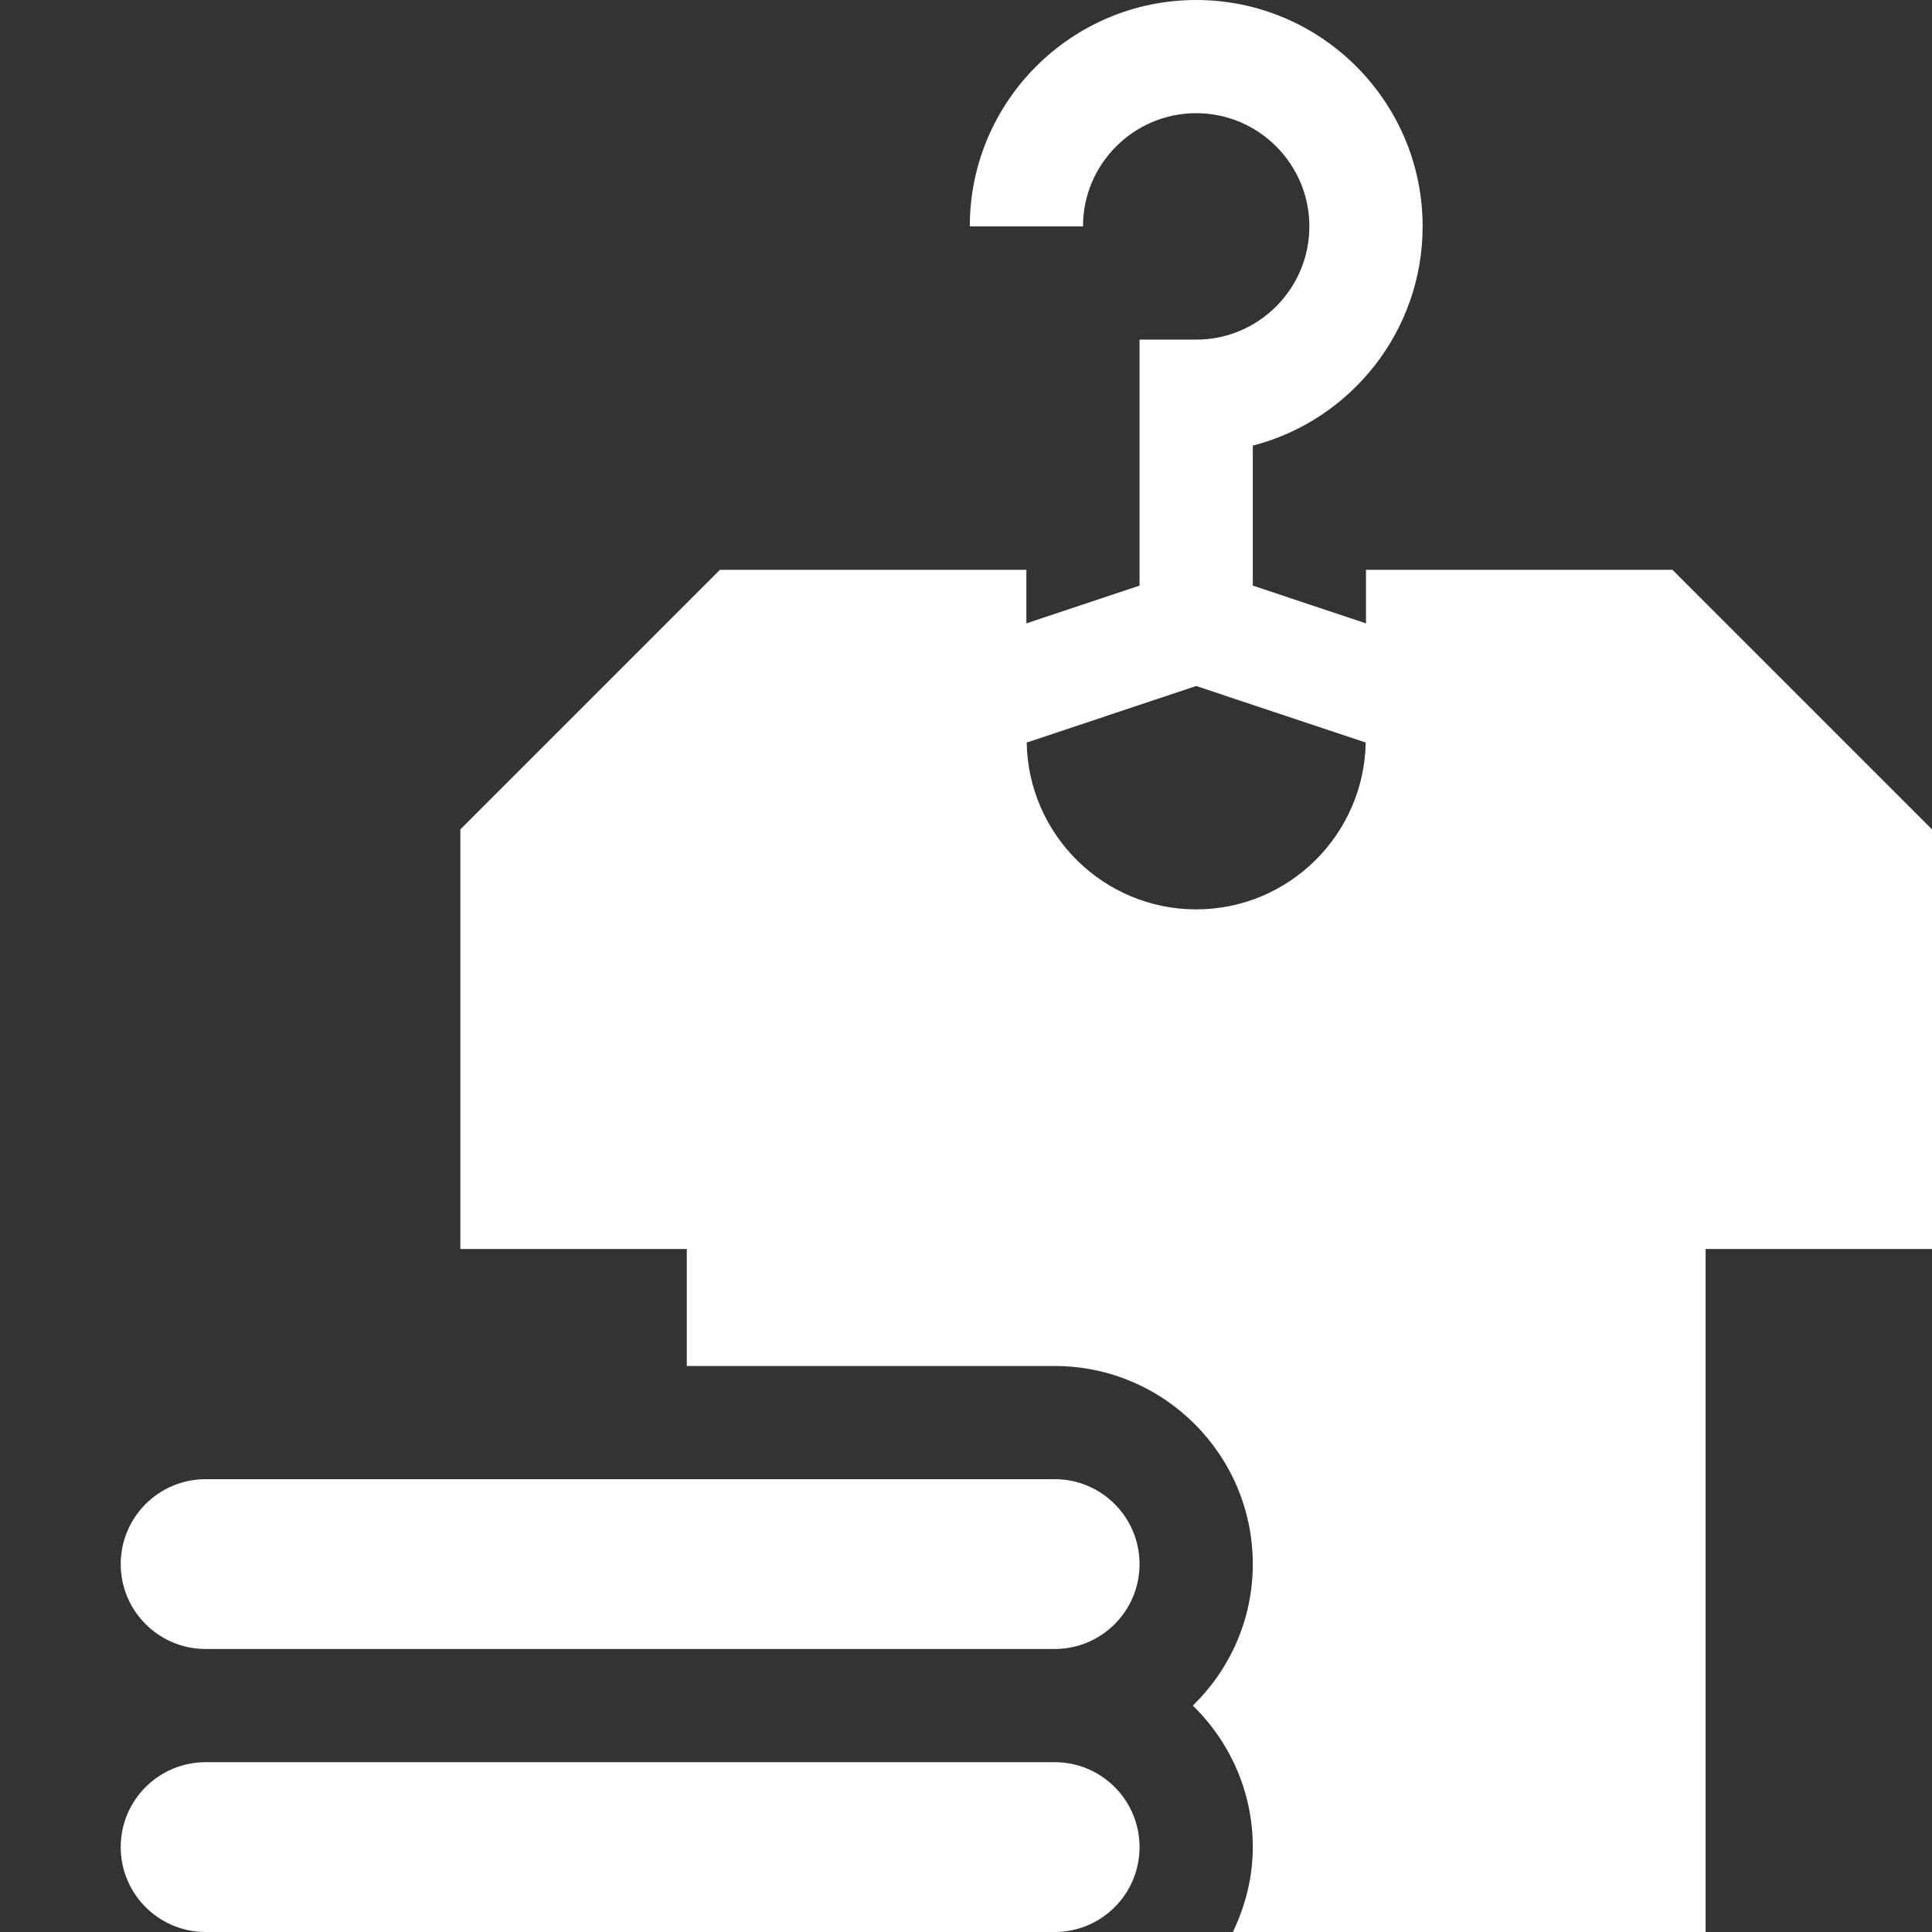
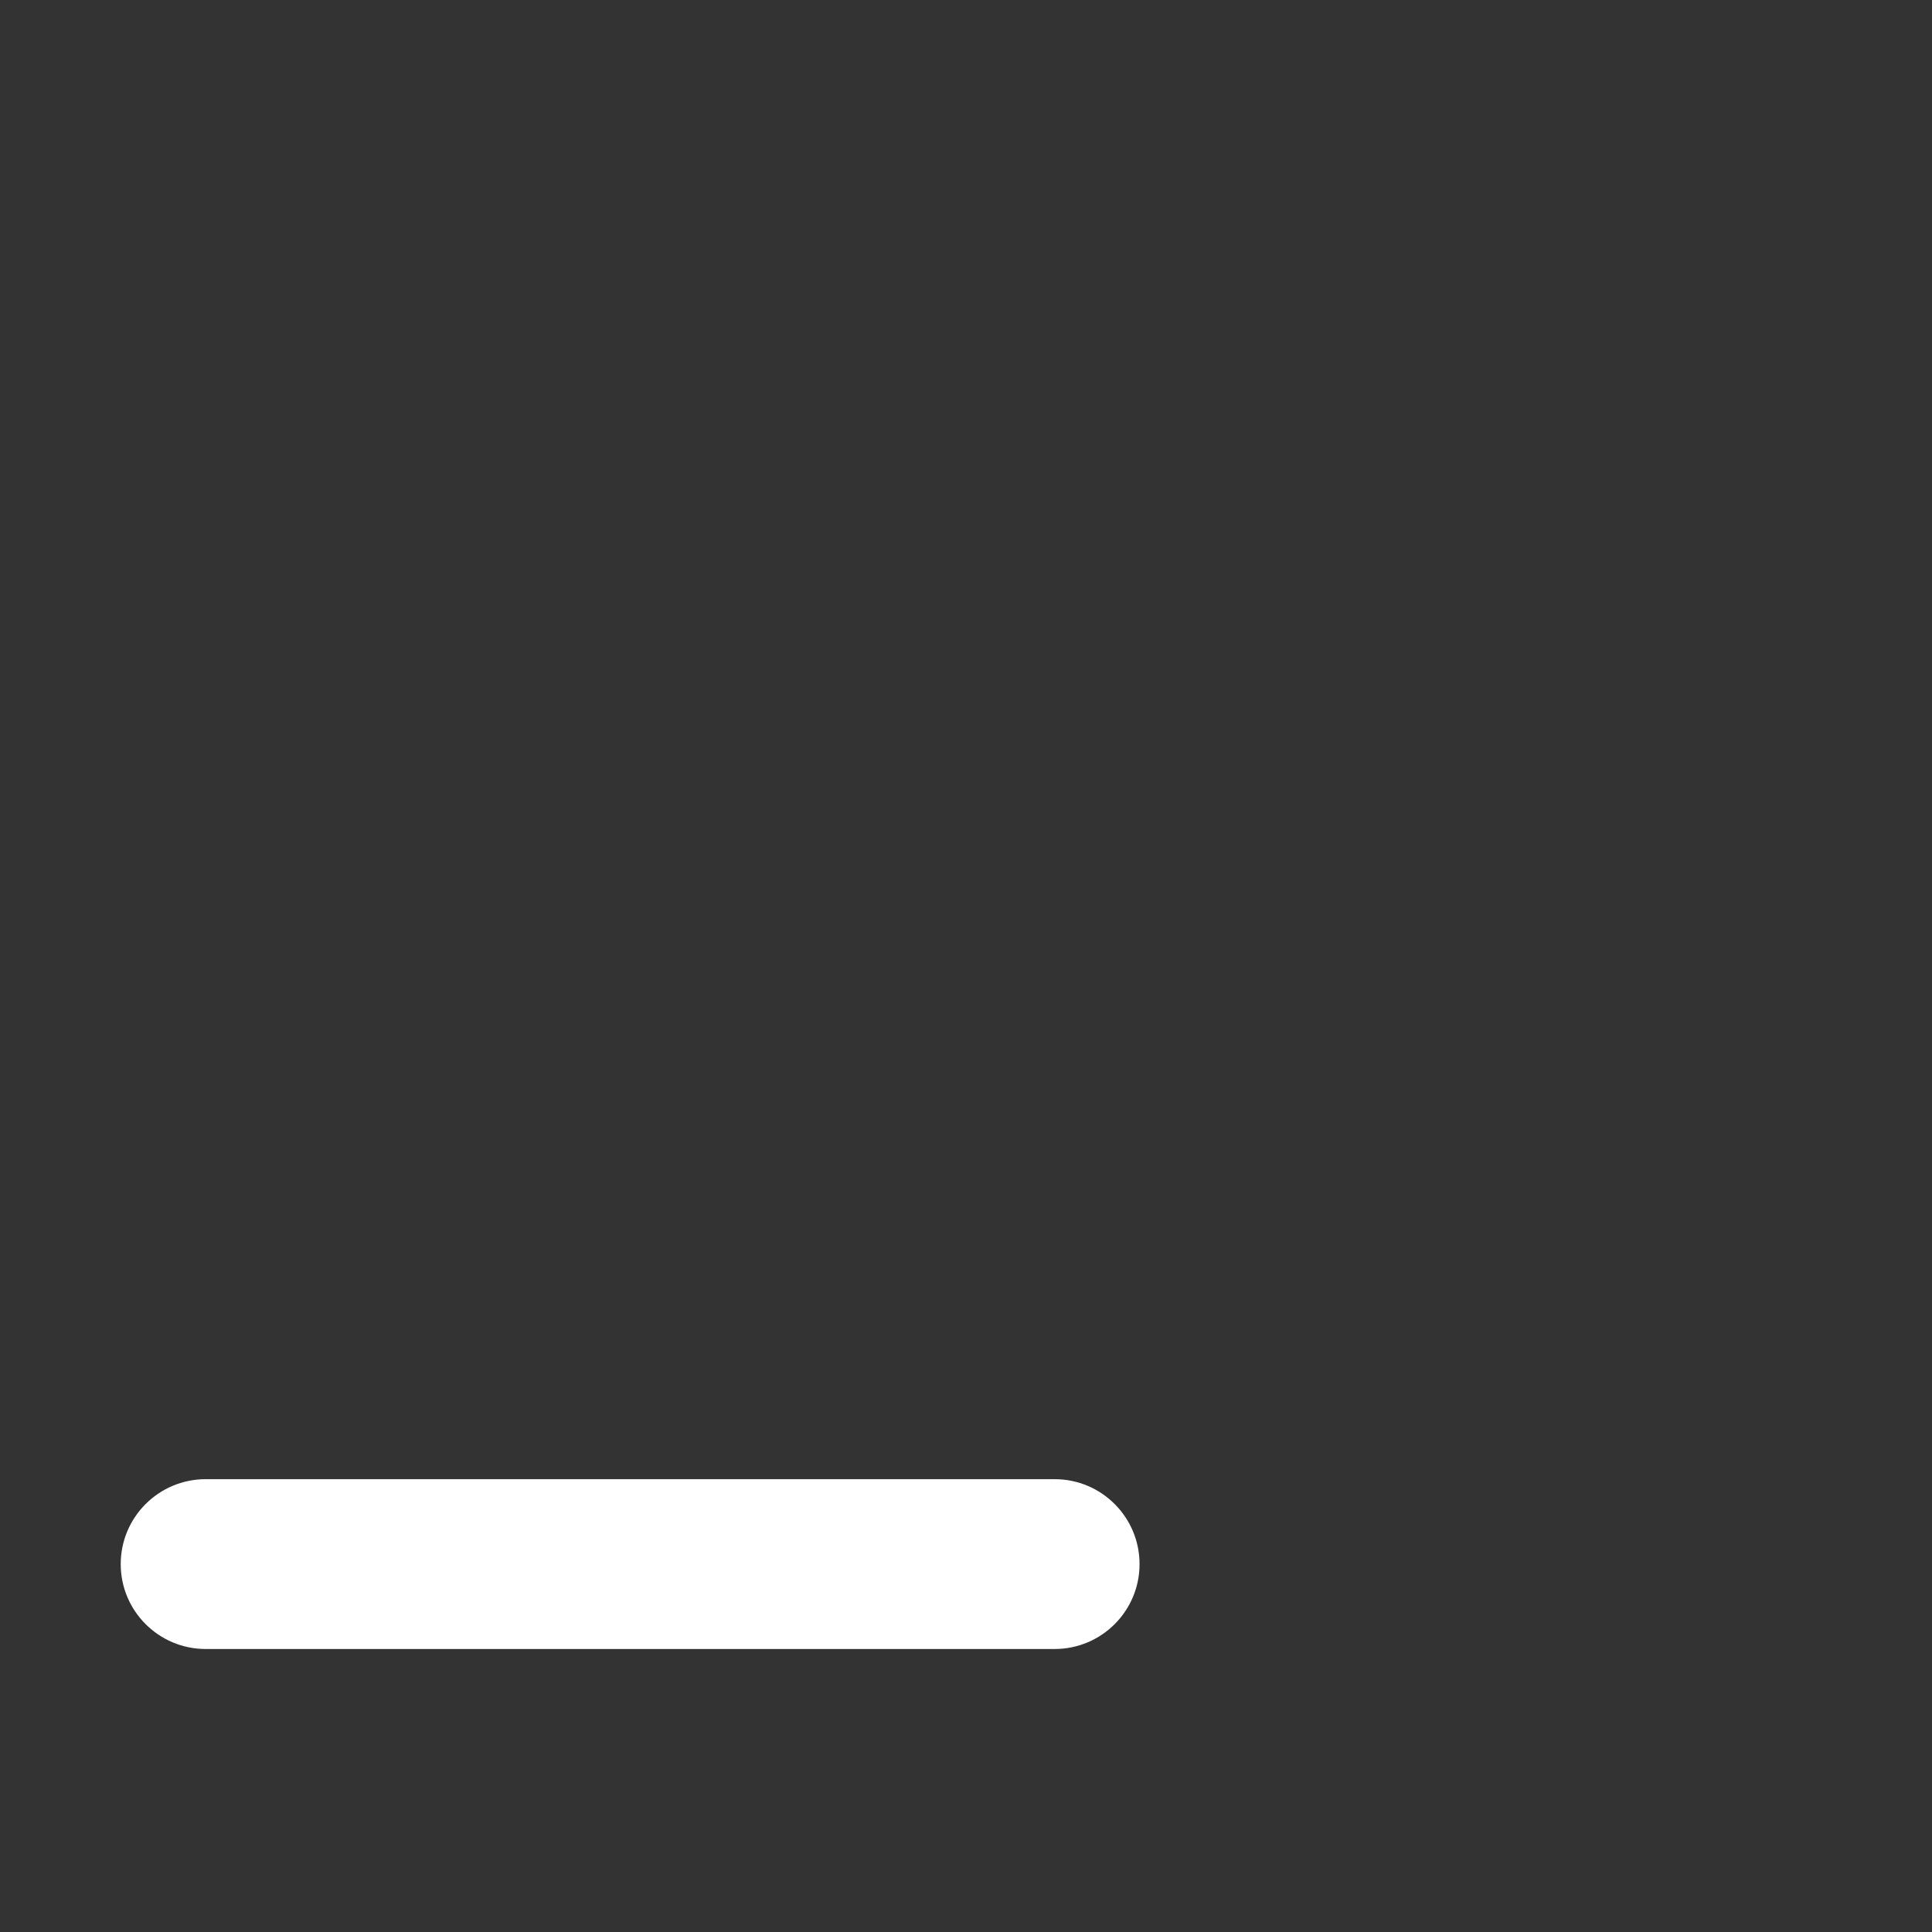
<svg xmlns="http://www.w3.org/2000/svg" viewBox="0 0 29.00 29.00" data-guides="{&quot;vertical&quot;:[],&quot;horizontal&quot;:[]}">
  <rect x="0" y="0" width="29.00" height="29.00" fill="#333333" stroke="none" />
-   <path fill="#ffffff" stroke="none" fill-opacity="1" stroke-width="1" stroke-opacity="1" alignment-baseline="baseline" baseline-shift="baseline" id="tSvg12cd8362d9f" title="Path 29" d="M15.831 26.451C11.583 26.451 7.335 26.451 3.087 26.451C2.383 26.451 1.812 27.022 1.812 27.726C1.812 28.429 2.383 29 3.087 29C7.335 29 11.583 29 15.831 29C16.535 29 17.105 28.429 17.105 27.726C17.105 27.022 16.535 26.451 15.831 26.451Z" />
-   <path fill="#ffffff" stroke="none" fill-opacity="1" stroke-width="1" stroke-opacity="1" alignment-baseline="baseline" baseline-shift="baseline" id="tSvgaabd904fb7" title="Path 30" d="M25.104 8.553C23.57 8.553 22.037 8.553 20.504 8.553C20.504 8.821 20.504 9.089 20.504 9.357C19.938 9.168 19.371 8.979 18.805 8.79C18.805 8.09 18.805 7.389 18.805 6.689C20.269 6.311 21.354 4.979 21.354 3.398C21.354 1.524 19.829 0 17.955 0C16.081 0 14.557 1.524 14.557 3.398C15.123 3.398 15.69 3.398 16.256 3.398C16.256 2.462 17.018 1.699 17.955 1.699C18.892 1.699 19.654 2.462 19.654 3.398C19.654 4.335 18.892 5.098 17.955 5.098C17.672 5.098 17.389 5.098 17.105 5.098C17.105 6.329 17.105 7.559 17.105 8.79C16.539 8.979 15.973 9.168 15.406 9.357C15.406 9.089 15.406 8.821 15.406 8.553C13.873 8.553 12.34 8.553 10.806 8.553C9.508 9.851 8.209 11.15 6.91 12.449C6.91 14.549 6.91 16.648 6.91 18.748C8.043 18.748 9.176 18.748 10.309 18.748C10.309 19.333 10.309 19.919 10.309 20.504C12.149 20.504 13.99 20.504 15.831 20.504C17.471 20.504 18.805 21.838 18.805 23.478C18.805 24.31 18.459 25.061 17.905 25.602C18.459 26.142 18.805 26.893 18.805 27.726C18.805 28.183 18.692 28.612 18.506 29C20.872 29 23.237 29 25.602 29C25.602 25.583 25.602 22.165 25.602 18.748C26.734 18.748 27.867 18.748 29 18.748C29 16.648 29 14.549 29 12.449C27.701 11.15 26.402 9.851 25.104 8.553ZM17.955 13.65C16.564 13.65 15.435 12.53 15.411 11.146C16.259 10.863 17.107 10.58 17.955 10.297C18.803 10.58 19.651 10.863 20.5 11.146C20.475 12.53 19.346 13.65 17.955 13.65Z" />
  <path fill="#ffffff" stroke="none" fill-opacity="1" stroke-width="1" stroke-opacity="1" alignment-baseline="baseline" baseline-shift="baseline" id="tSvgee95aad694" title="Path 31" d="M15.831 22.203C11.583 22.203 7.335 22.203 3.087 22.203C2.383 22.203 1.812 22.774 1.812 23.478C1.812 24.181 2.383 24.752 3.087 24.752C7.335 24.752 11.583 24.752 15.831 24.752C16.535 24.752 17.105 24.181 17.105 23.478C17.105 22.774 16.535 22.203 15.831 22.203Z" />
  <defs />
</svg>